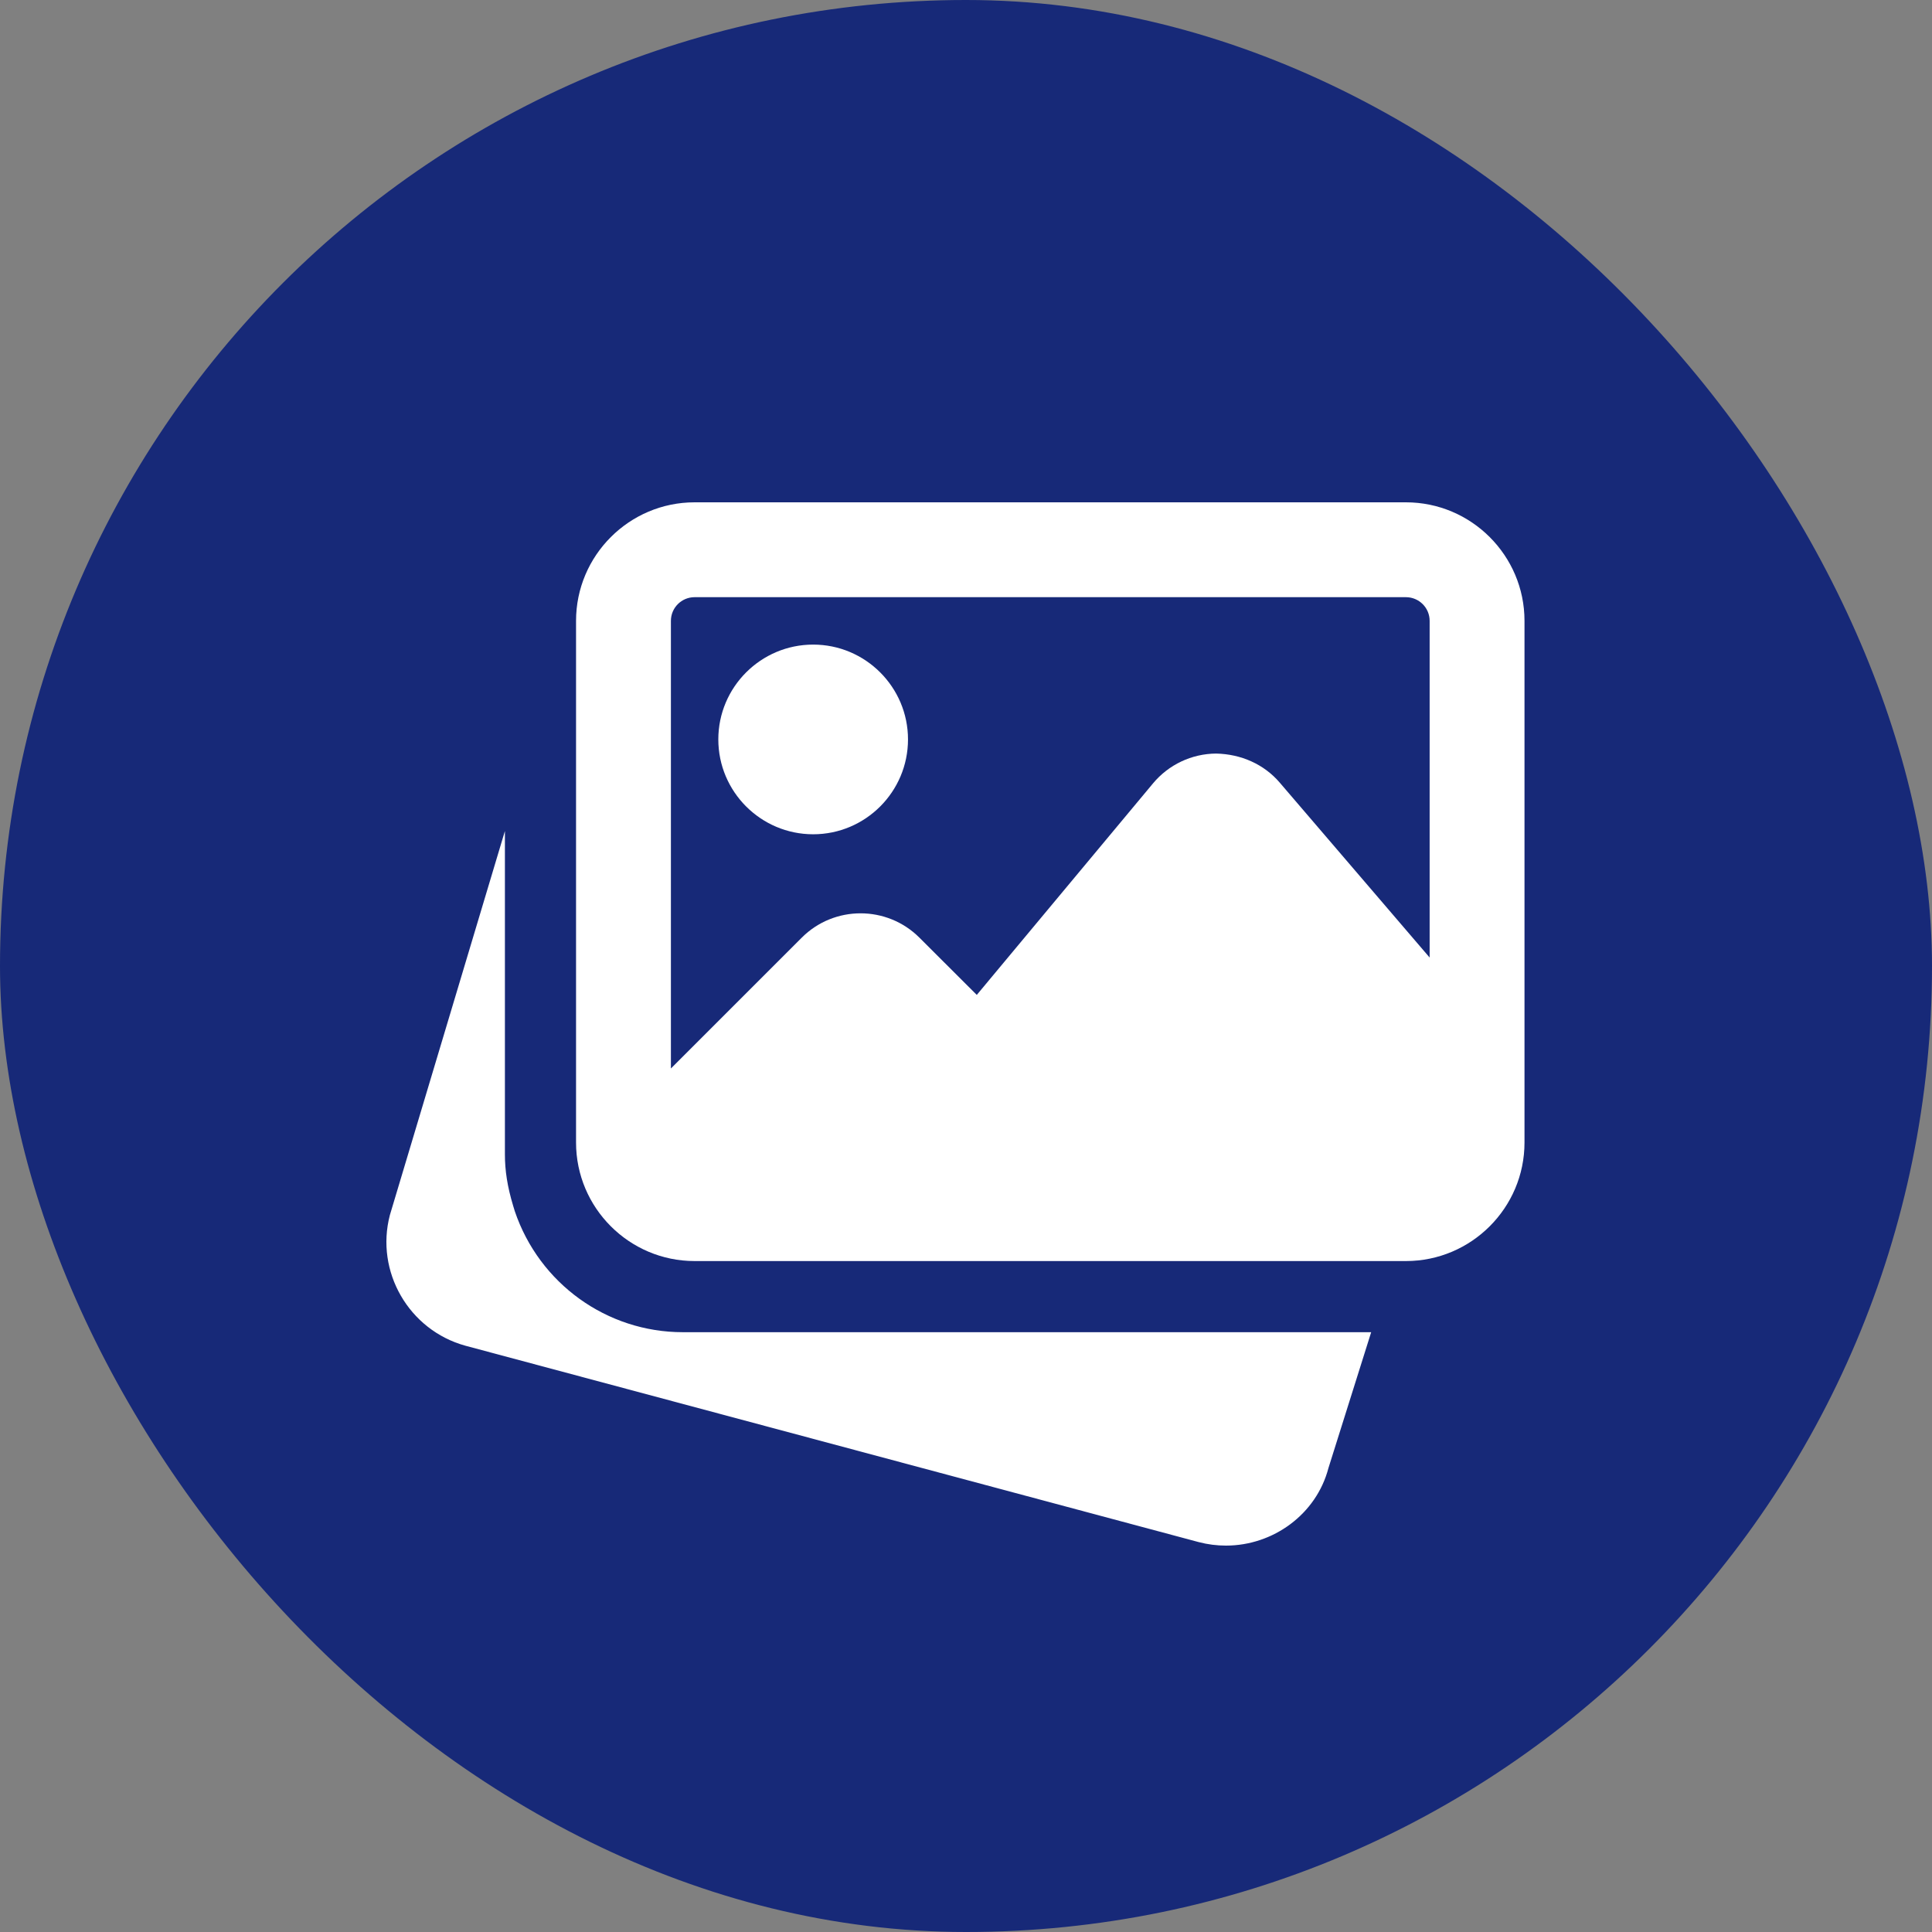
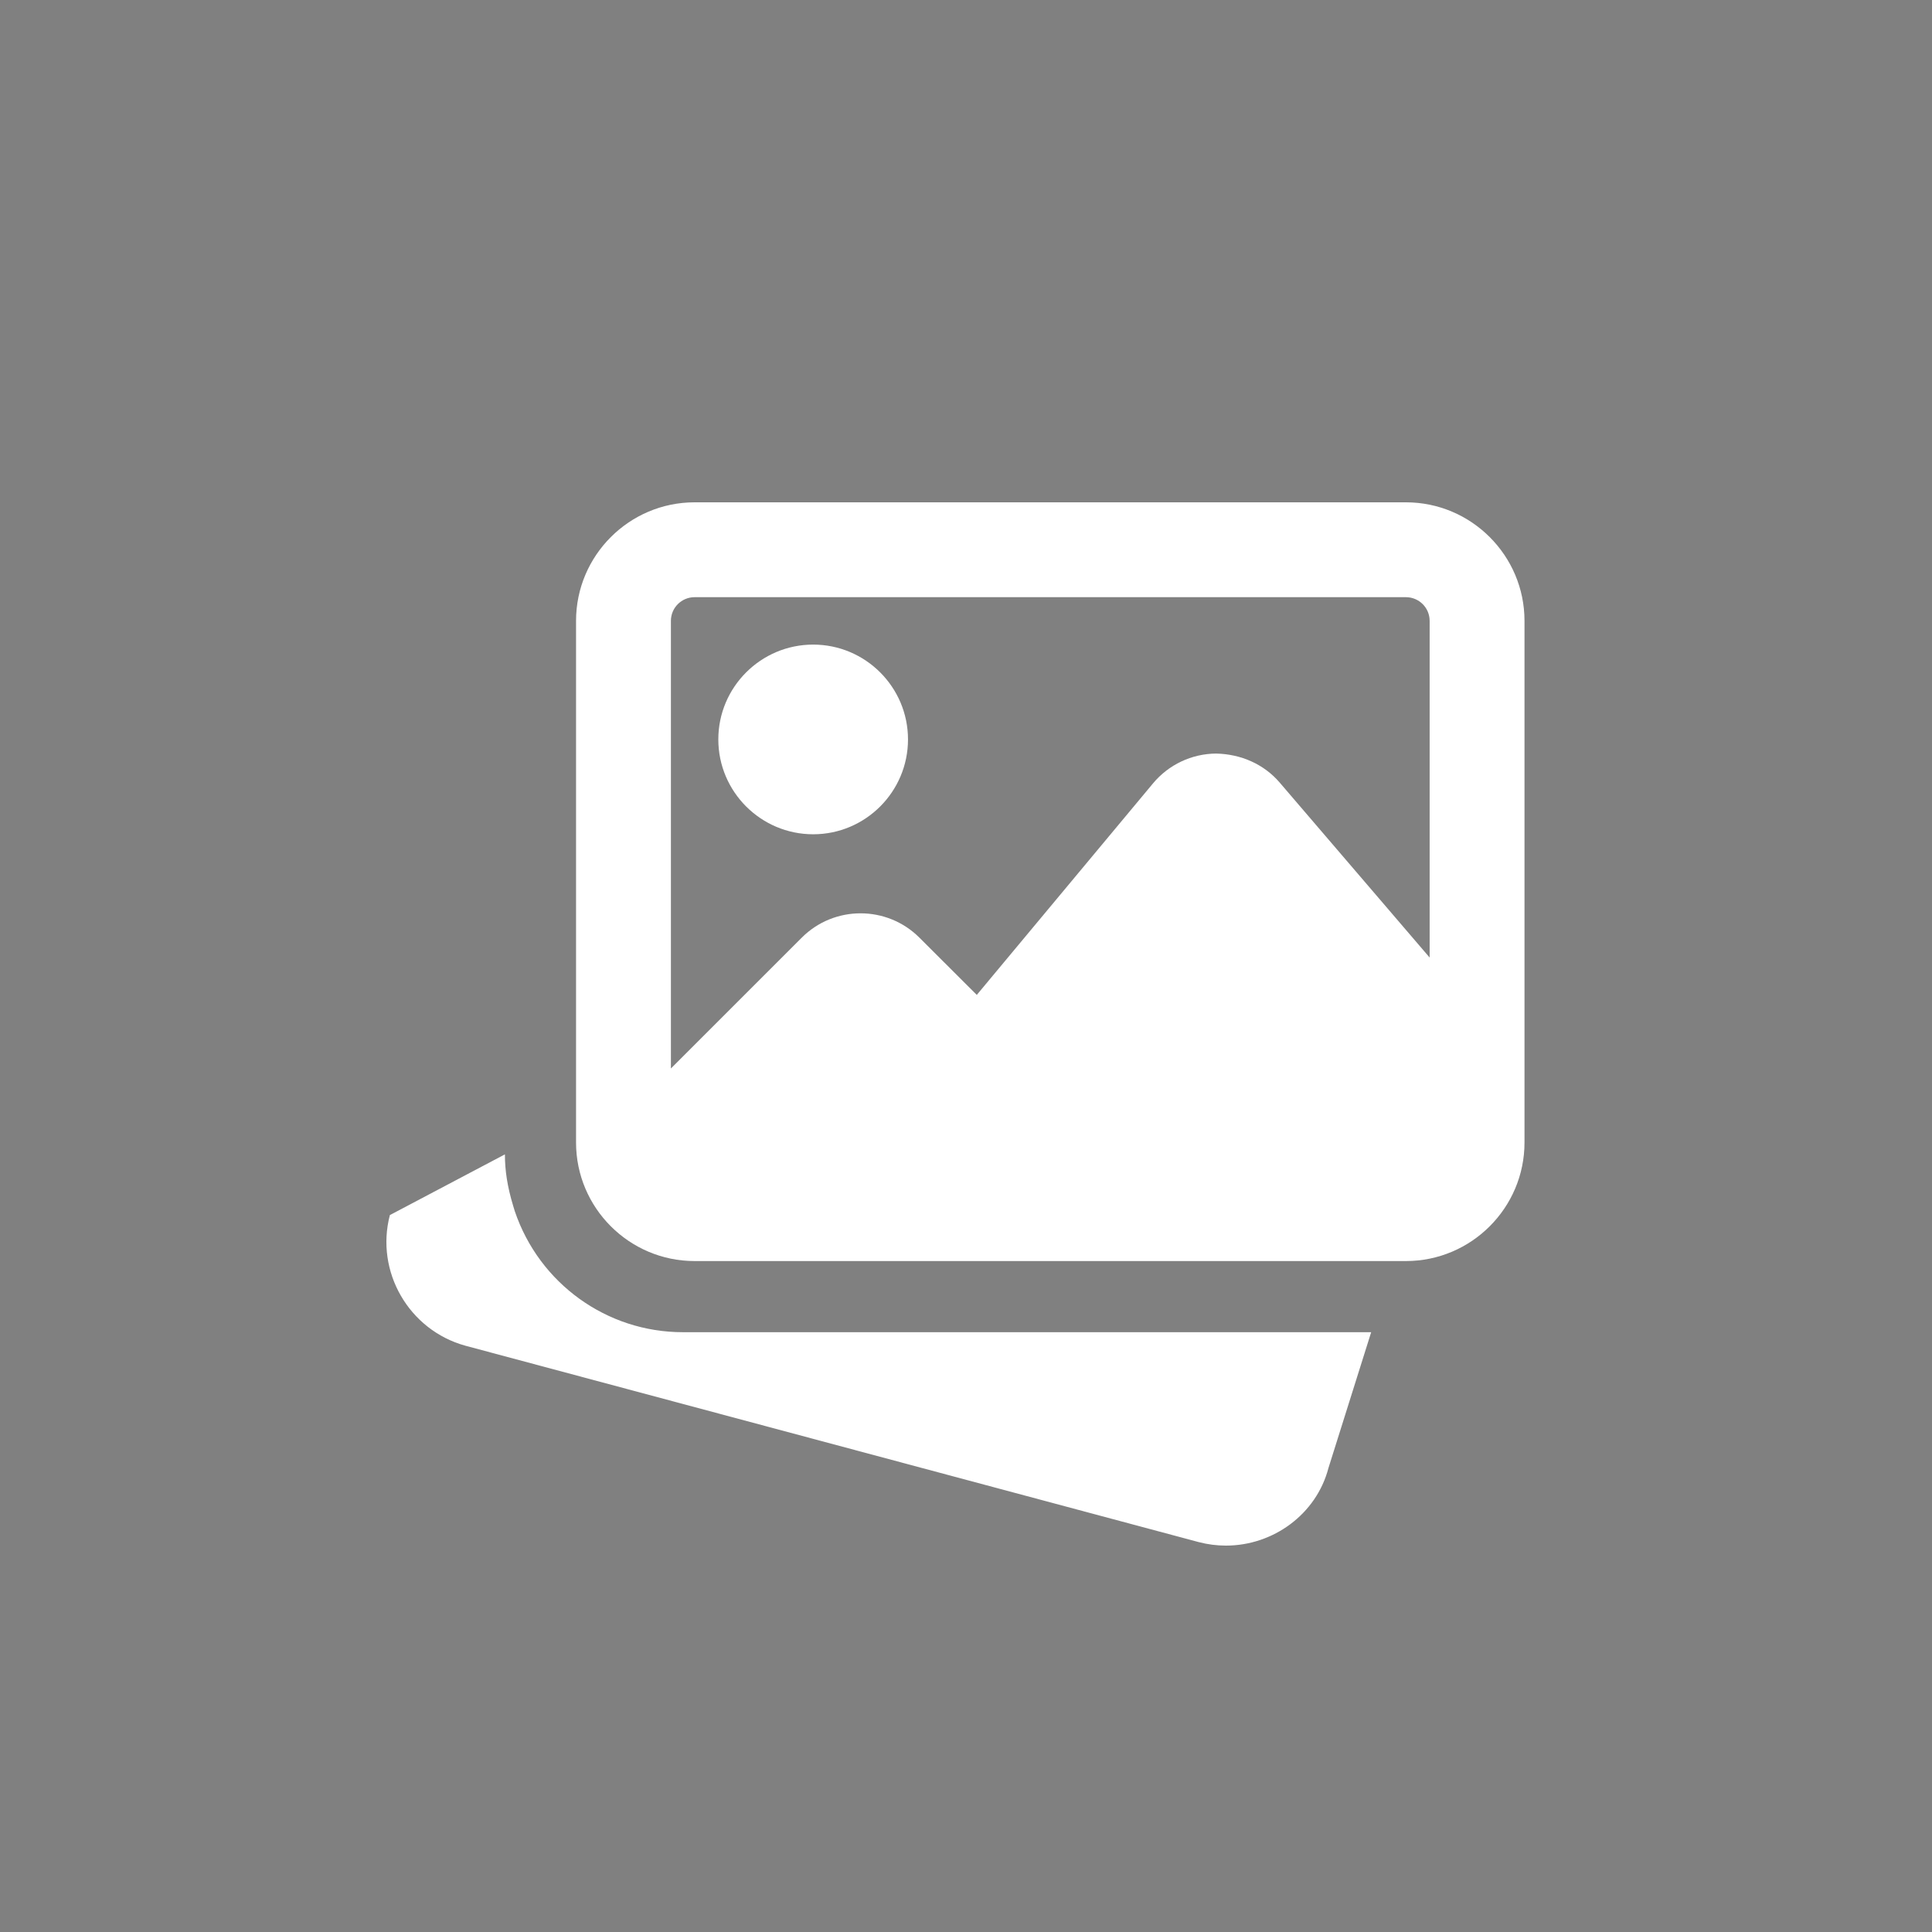
<svg xmlns="http://www.w3.org/2000/svg" width="50" height="50" viewBox="0 0 50 50" fill="none">
  <rect x="0" y="0" width="50" height="50" fill="#808080" stroke="none" />
-   <rect width="50" height="50" rx="25" fill="#172978" />
-   <path d="M17.67 34.477C15.705 34.477 13.957 33.219 13.323 31.346L13.28 31.205C13.13 30.709 13.067 30.292 13.067 29.875V21.507L10.09 31.446C9.707 32.908 10.58 34.423 12.044 34.827L31.021 39.909C31.258 39.971 31.495 40 31.728 40C32.95 40 34.067 39.189 34.38 37.993L35.486 34.477H17.67Z" fill="white" />
+   <path d="M17.67 34.477C15.705 34.477 13.957 33.219 13.323 31.346L13.28 31.205C13.13 30.709 13.067 30.292 13.067 29.875L10.09 31.446C9.707 32.908 10.58 34.423 12.044 34.827L31.021 39.909C31.258 39.971 31.495 40 31.728 40C32.95 40 34.067 39.189 34.38 37.993L35.486 34.477H17.67Z" fill="white" />
  <path d="M21.045 21.591C22.398 21.591 23.499 20.49 23.499 19.136C23.499 17.783 22.398 16.682 21.045 16.682C19.691 16.682 18.59 17.783 18.59 19.136C18.59 20.49 19.691 21.591 21.045 21.591Z" fill="white" />
  <path d="M36.385 13H17.976C16.285 13 14.908 14.377 14.908 16.068V29.568C14.908 31.259 16.285 32.636 17.976 32.636H36.385C38.077 32.636 39.454 31.259 39.454 29.568V16.068C39.454 14.377 38.077 13 36.385 13ZM17.976 15.455H36.385C36.724 15.455 36.999 15.729 36.999 16.068V24.781L33.122 20.257C32.711 19.775 32.116 19.517 31.476 19.502C30.841 19.506 30.244 19.788 29.837 20.277L25.279 25.748L23.794 24.266C22.954 23.427 21.588 23.427 20.75 24.266L17.363 27.652V16.068C17.363 15.729 17.638 15.455 17.976 15.455Z" fill="white" />
</svg>